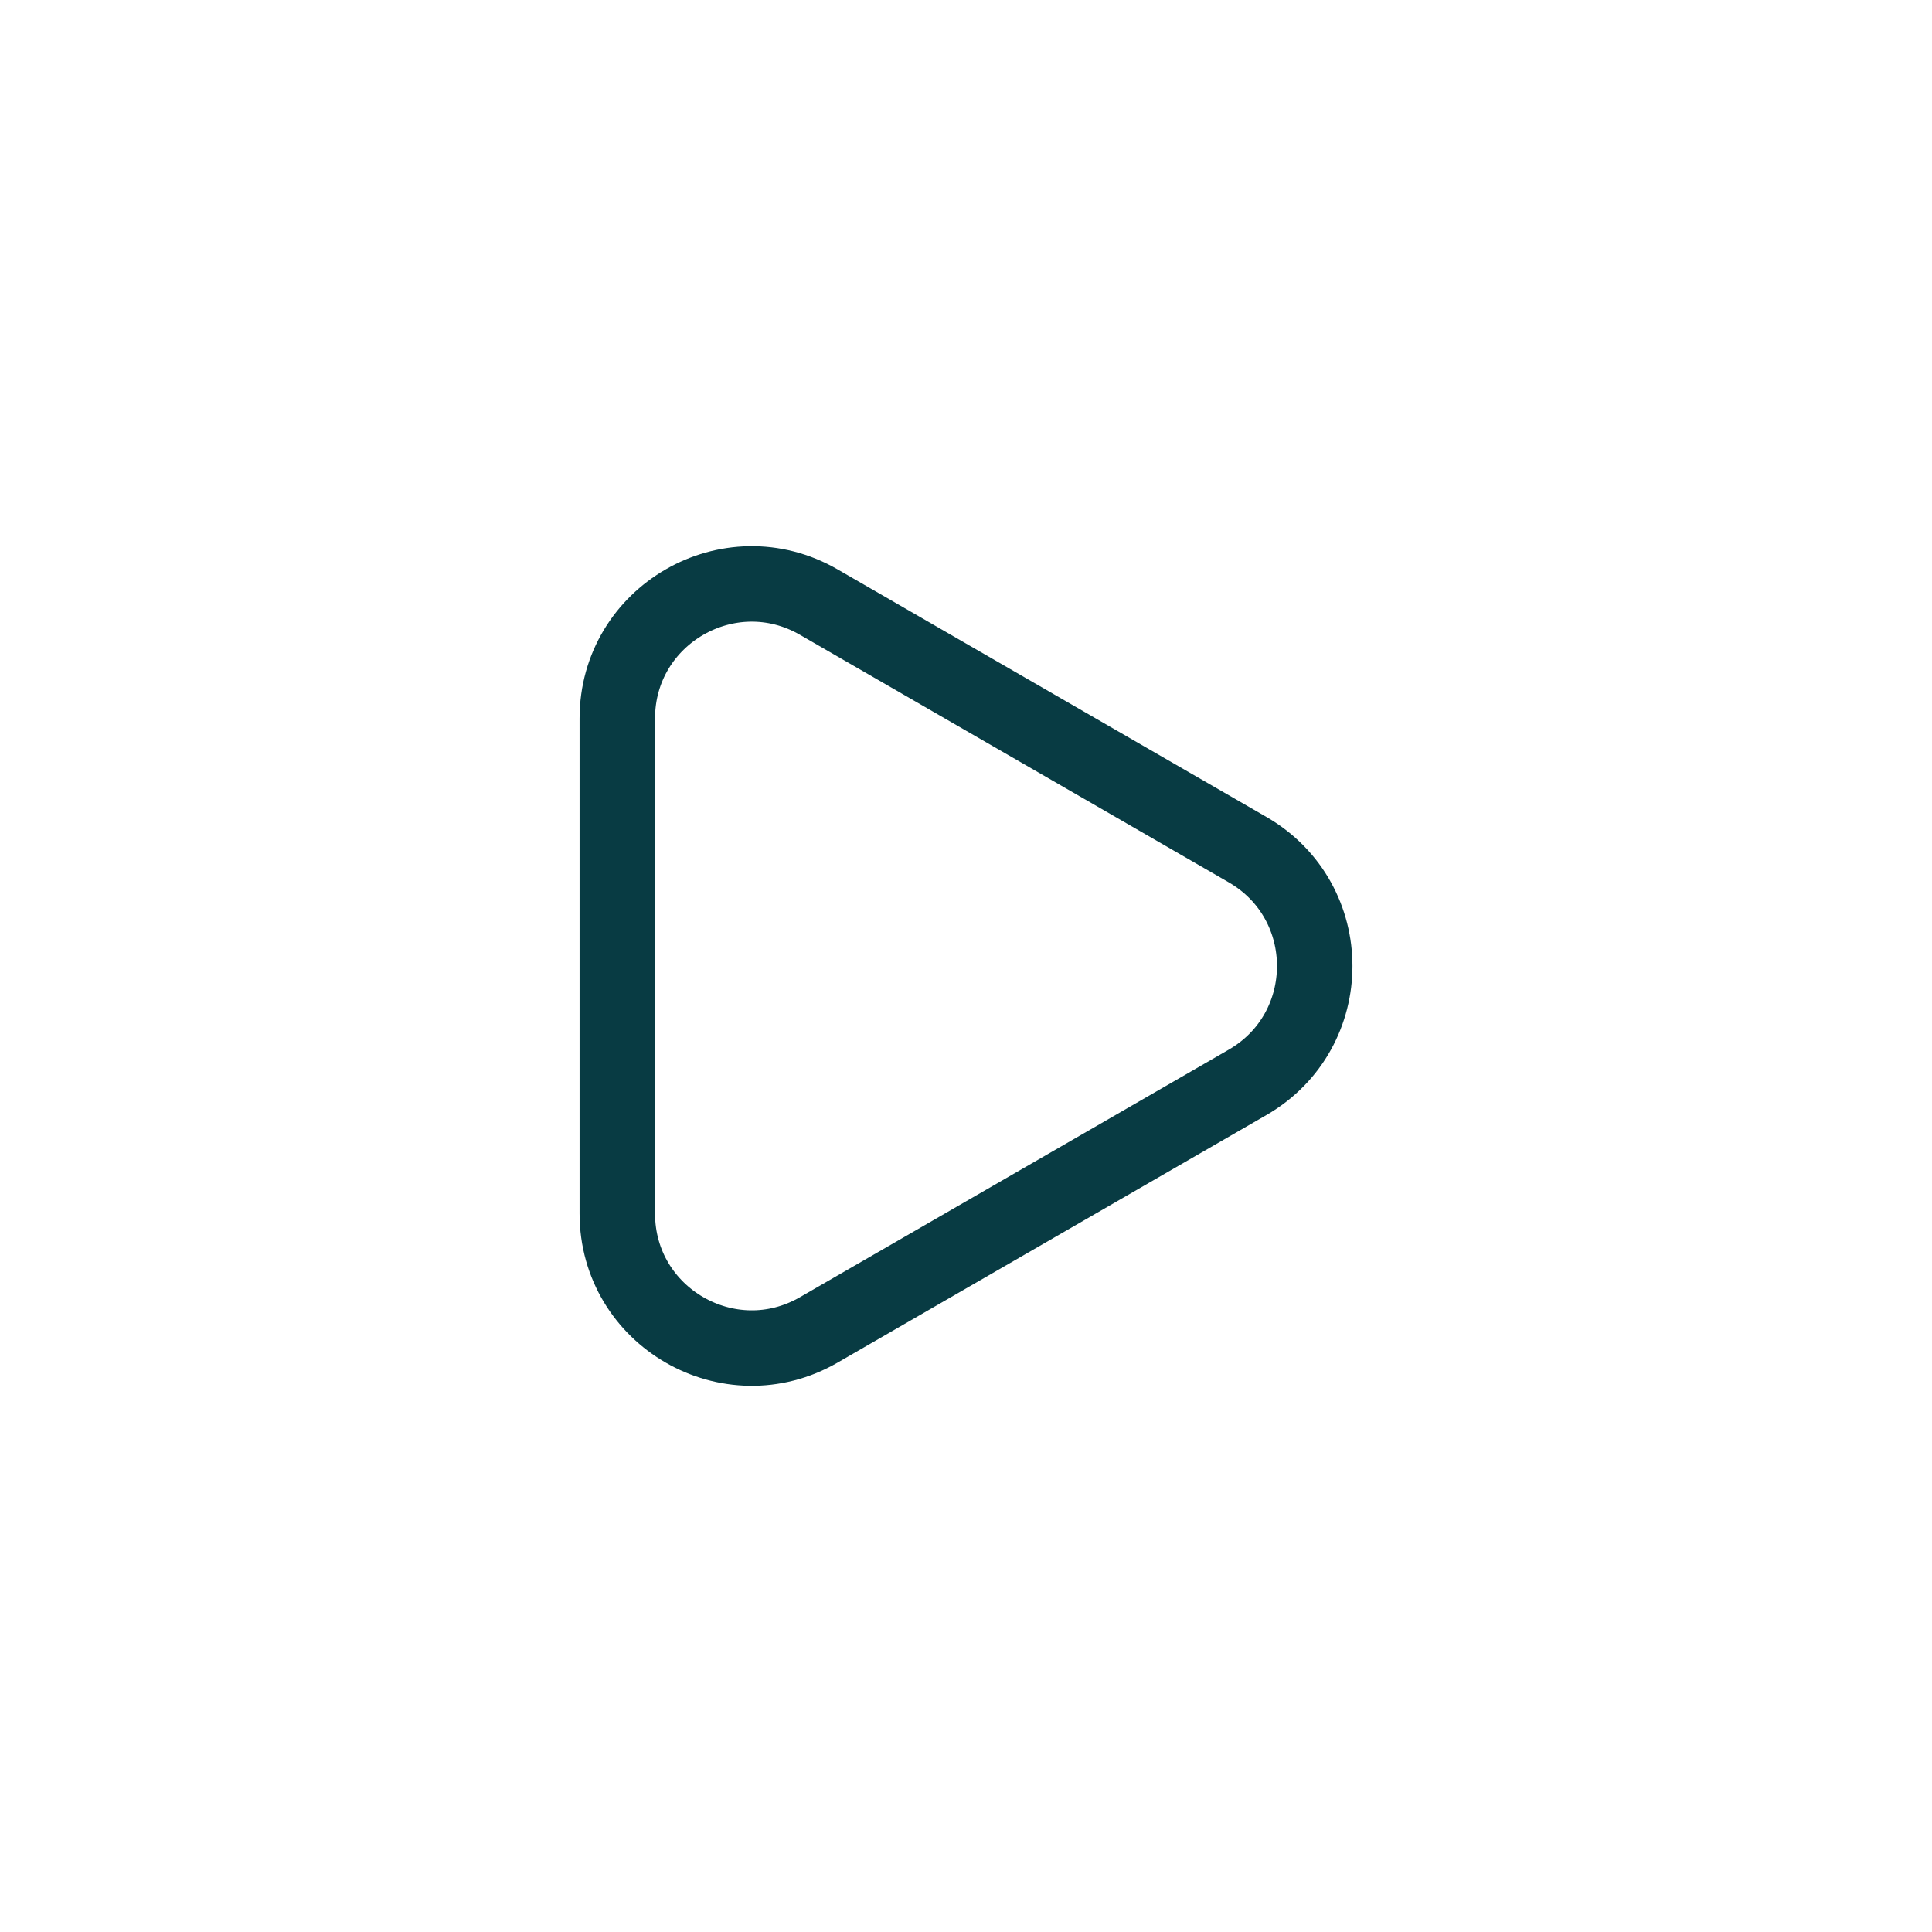
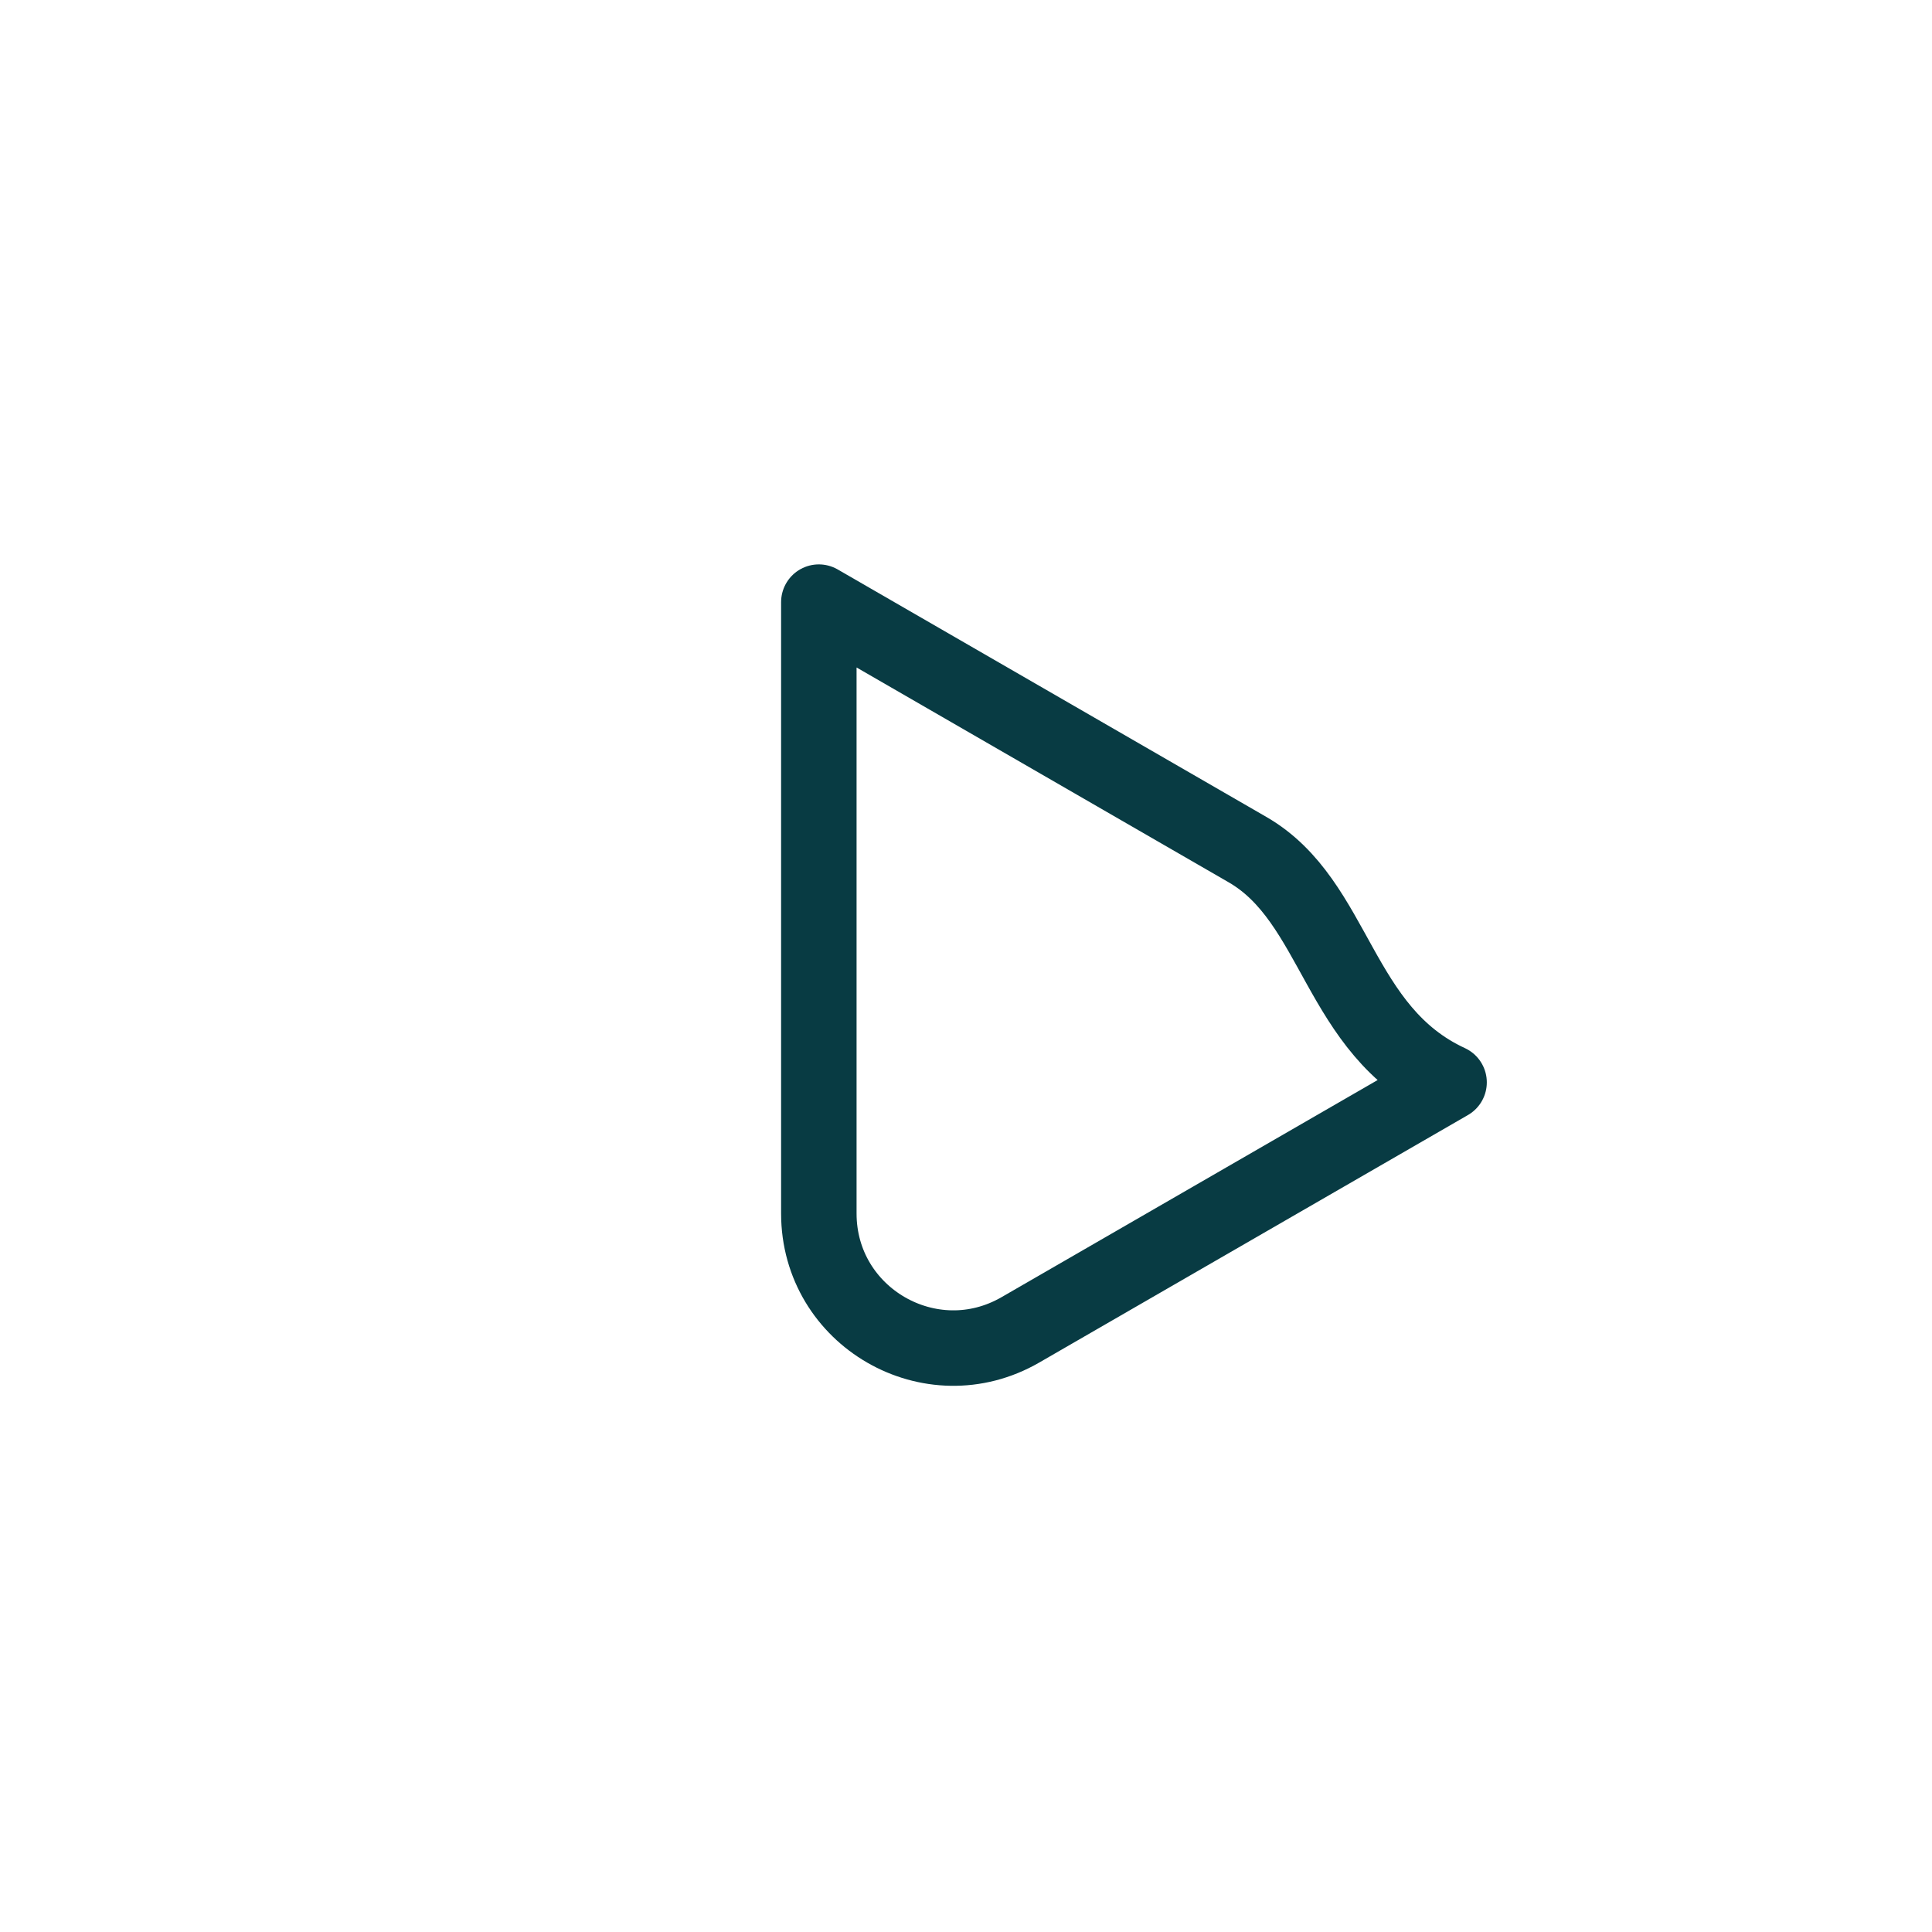
<svg xmlns="http://www.w3.org/2000/svg" width="800px" height="800px" viewBox="0 0 512 512" data-name="Layer 1" id="Layer_1">
  <defs>
    <style>.cls-1{fill:none;stroke:#083b43;stroke-linecap:round;stroke-linejoin:round;stroke-width:20px;}</style>
  </defs>
  <title />
-   <path class="cls-1" d="M330.61,225.16,217,159.57c-23.74-13.71-53.41,3.42-53.41,30.84V321.59c0,27.42,29.67,44.55,53.41,30.84l113.61-65.59C354.35,273.13,354.35,238.87,330.61,225.16Z" />
+   <path class="cls-1" d="M330.61,225.16,217,159.57V321.59c0,27.42,29.67,44.55,53.41,30.84l113.61-65.59C354.35,273.13,354.35,238.87,330.61,225.16Z" />
</svg>